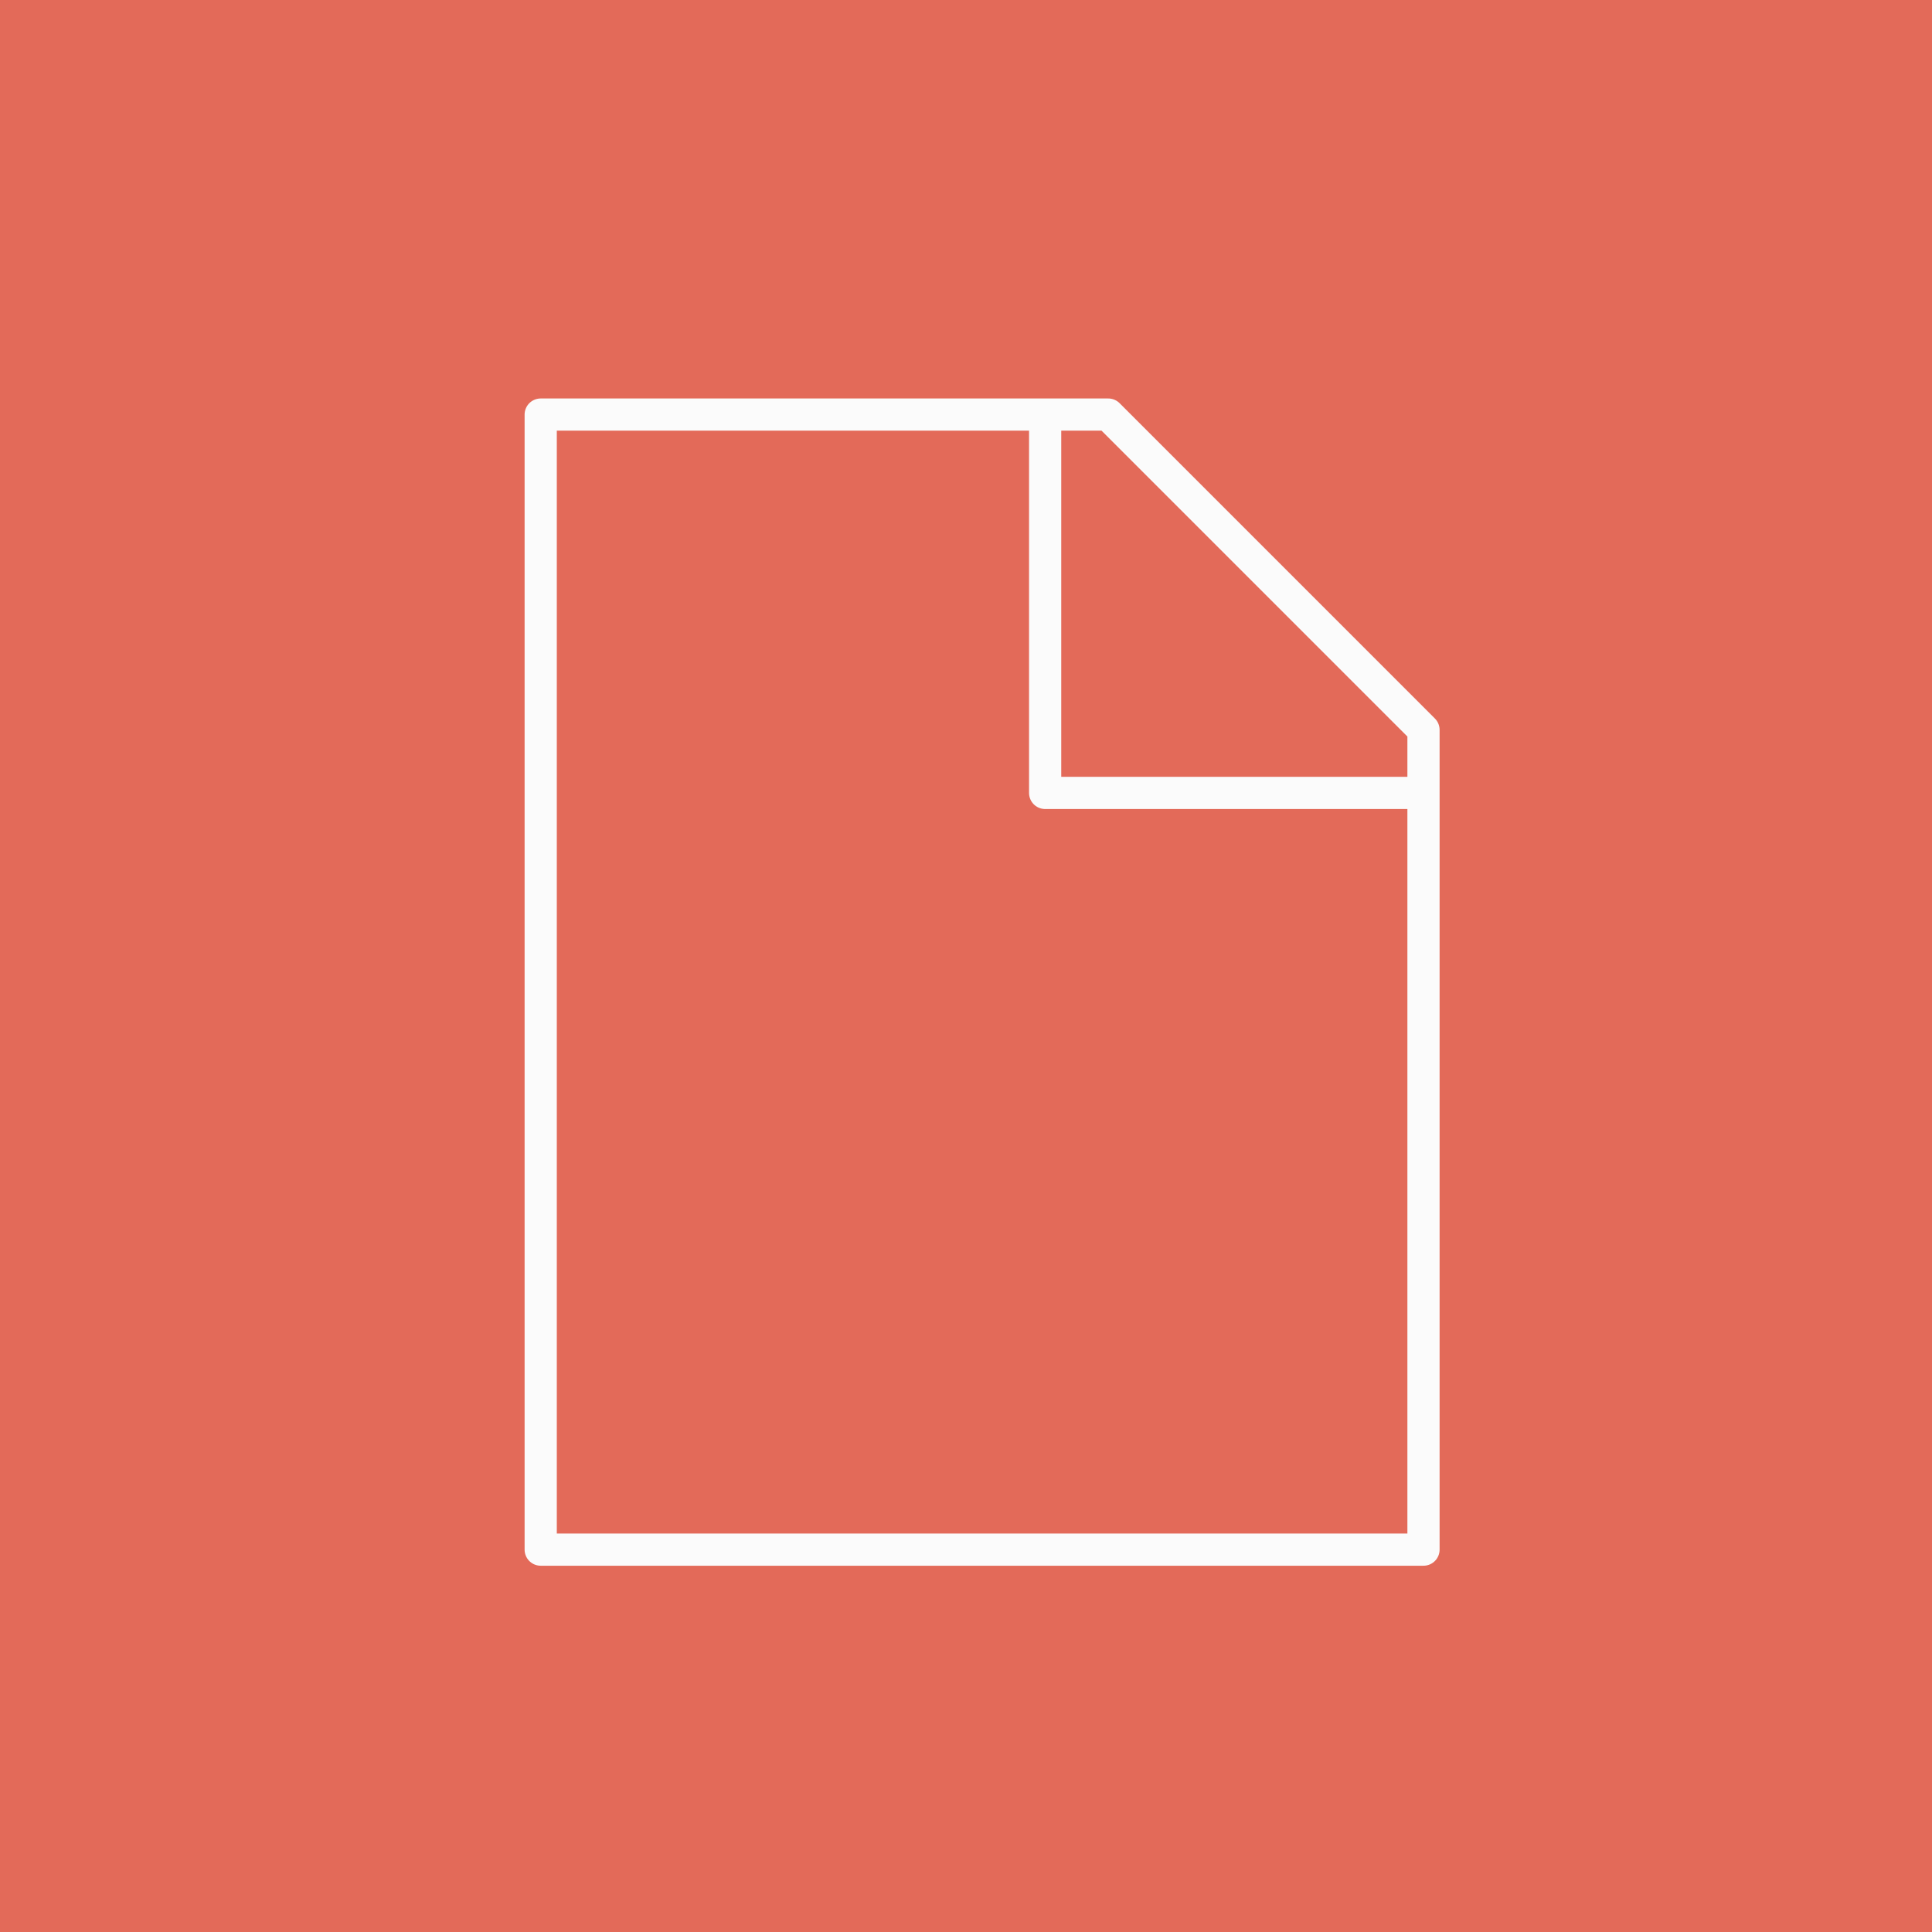
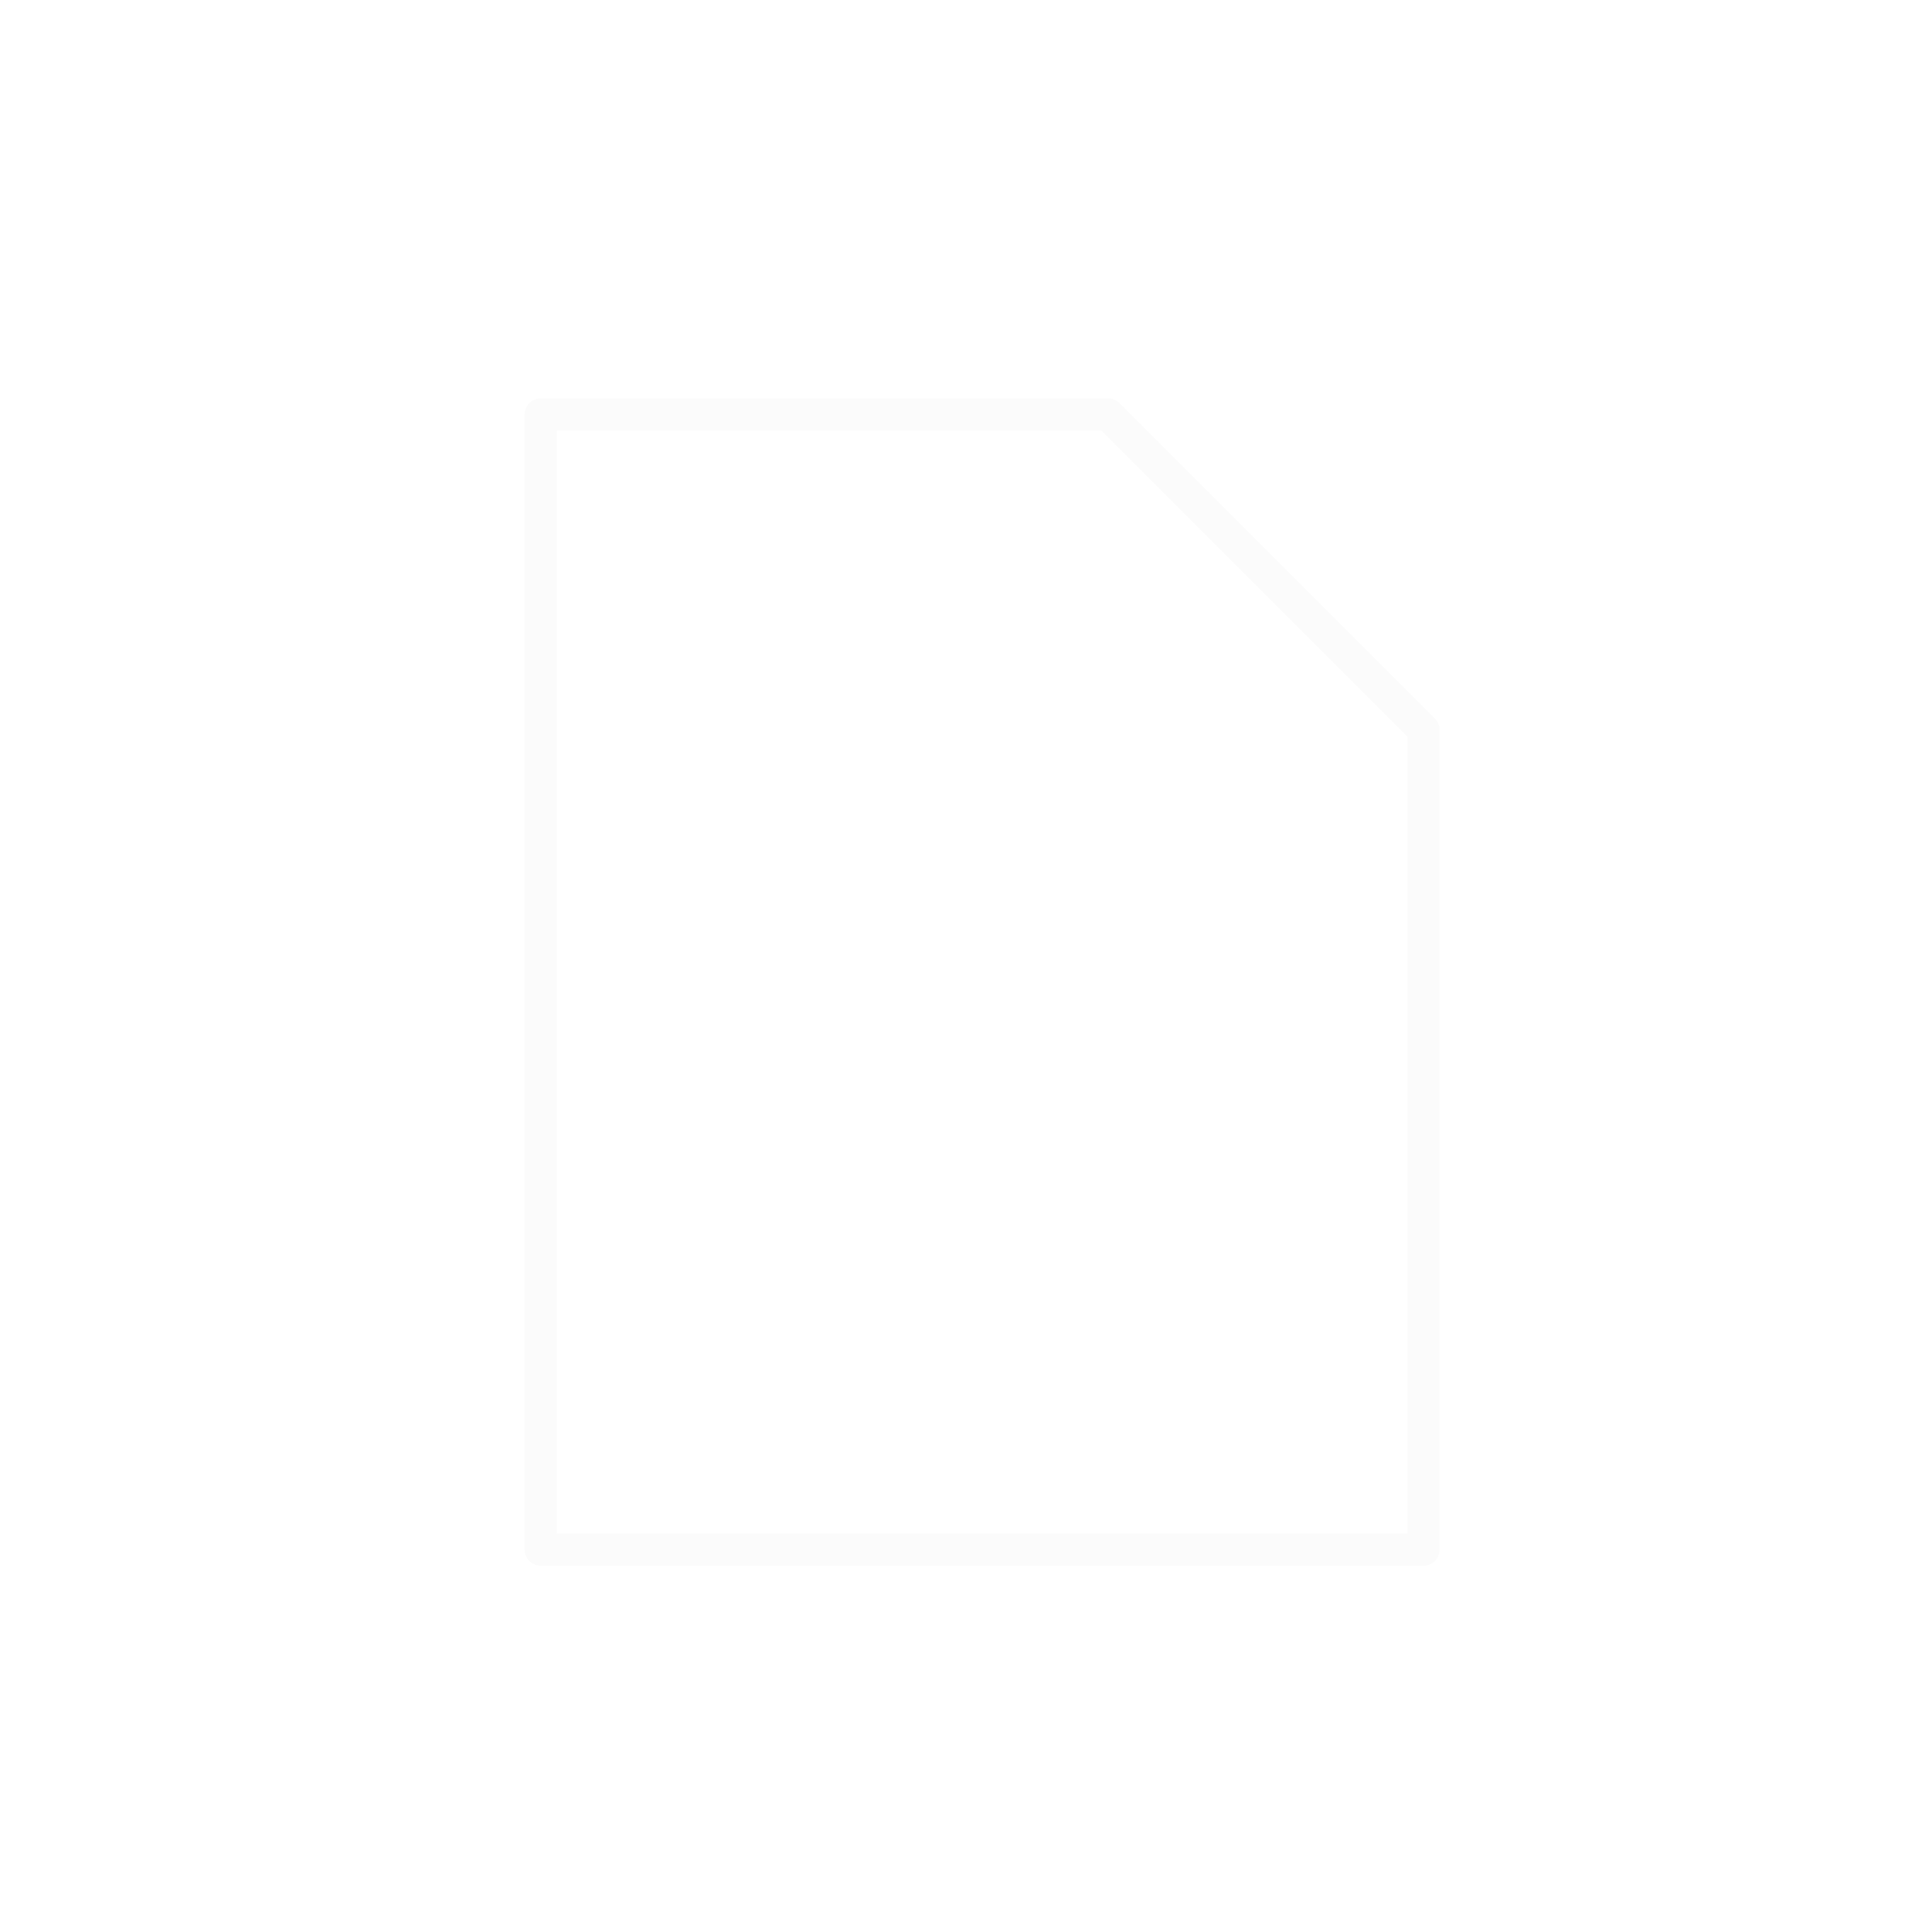
<svg xmlns="http://www.w3.org/2000/svg" width="60" height="60" viewBox="0 0 60 60" fill="none">
-   <rect width="60" height="60" fill="#E36A59" />
-   <path d="M32.458 12.875V24.625H44.208" stroke="#FBFBFB" stroke-linejoin="round" />
  <path d="M44.208 22.667L34.417 12.875L16.792 12.875L16.792 48.125L44.208 48.125L44.208 22.667Z" stroke="#FBFBFB" stroke-linecap="round" stroke-linejoin="round" />
</svg>